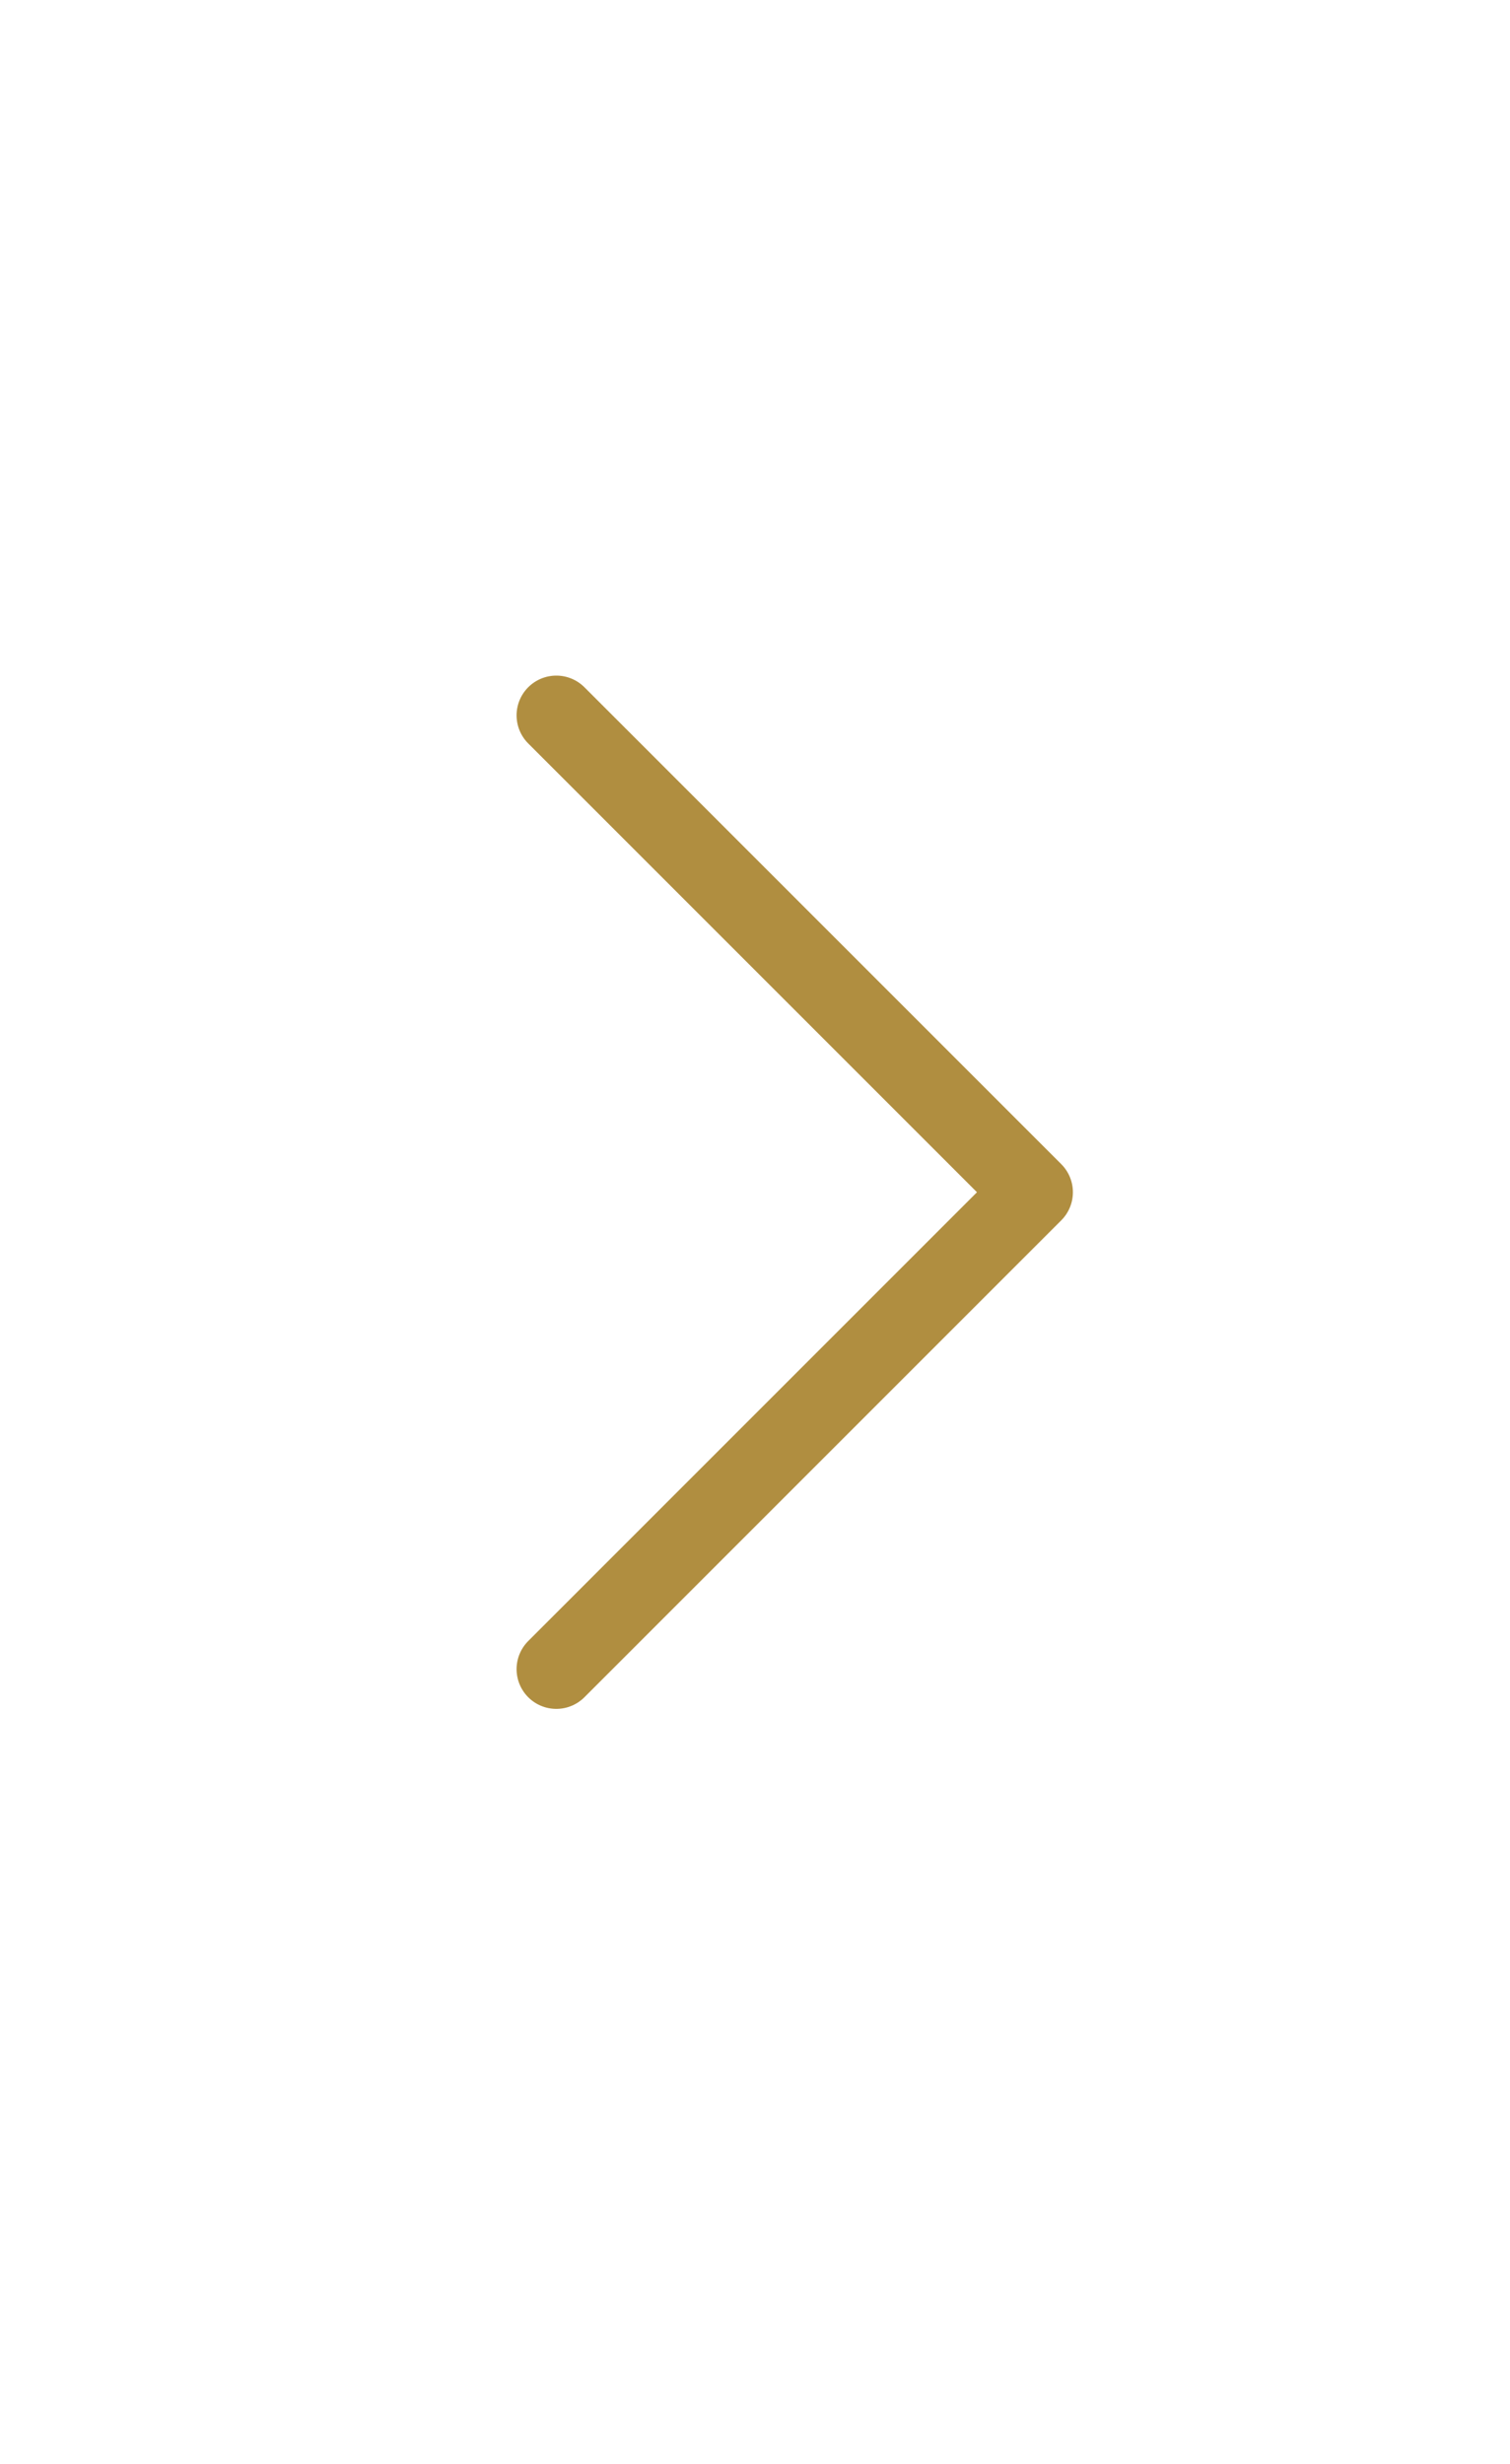
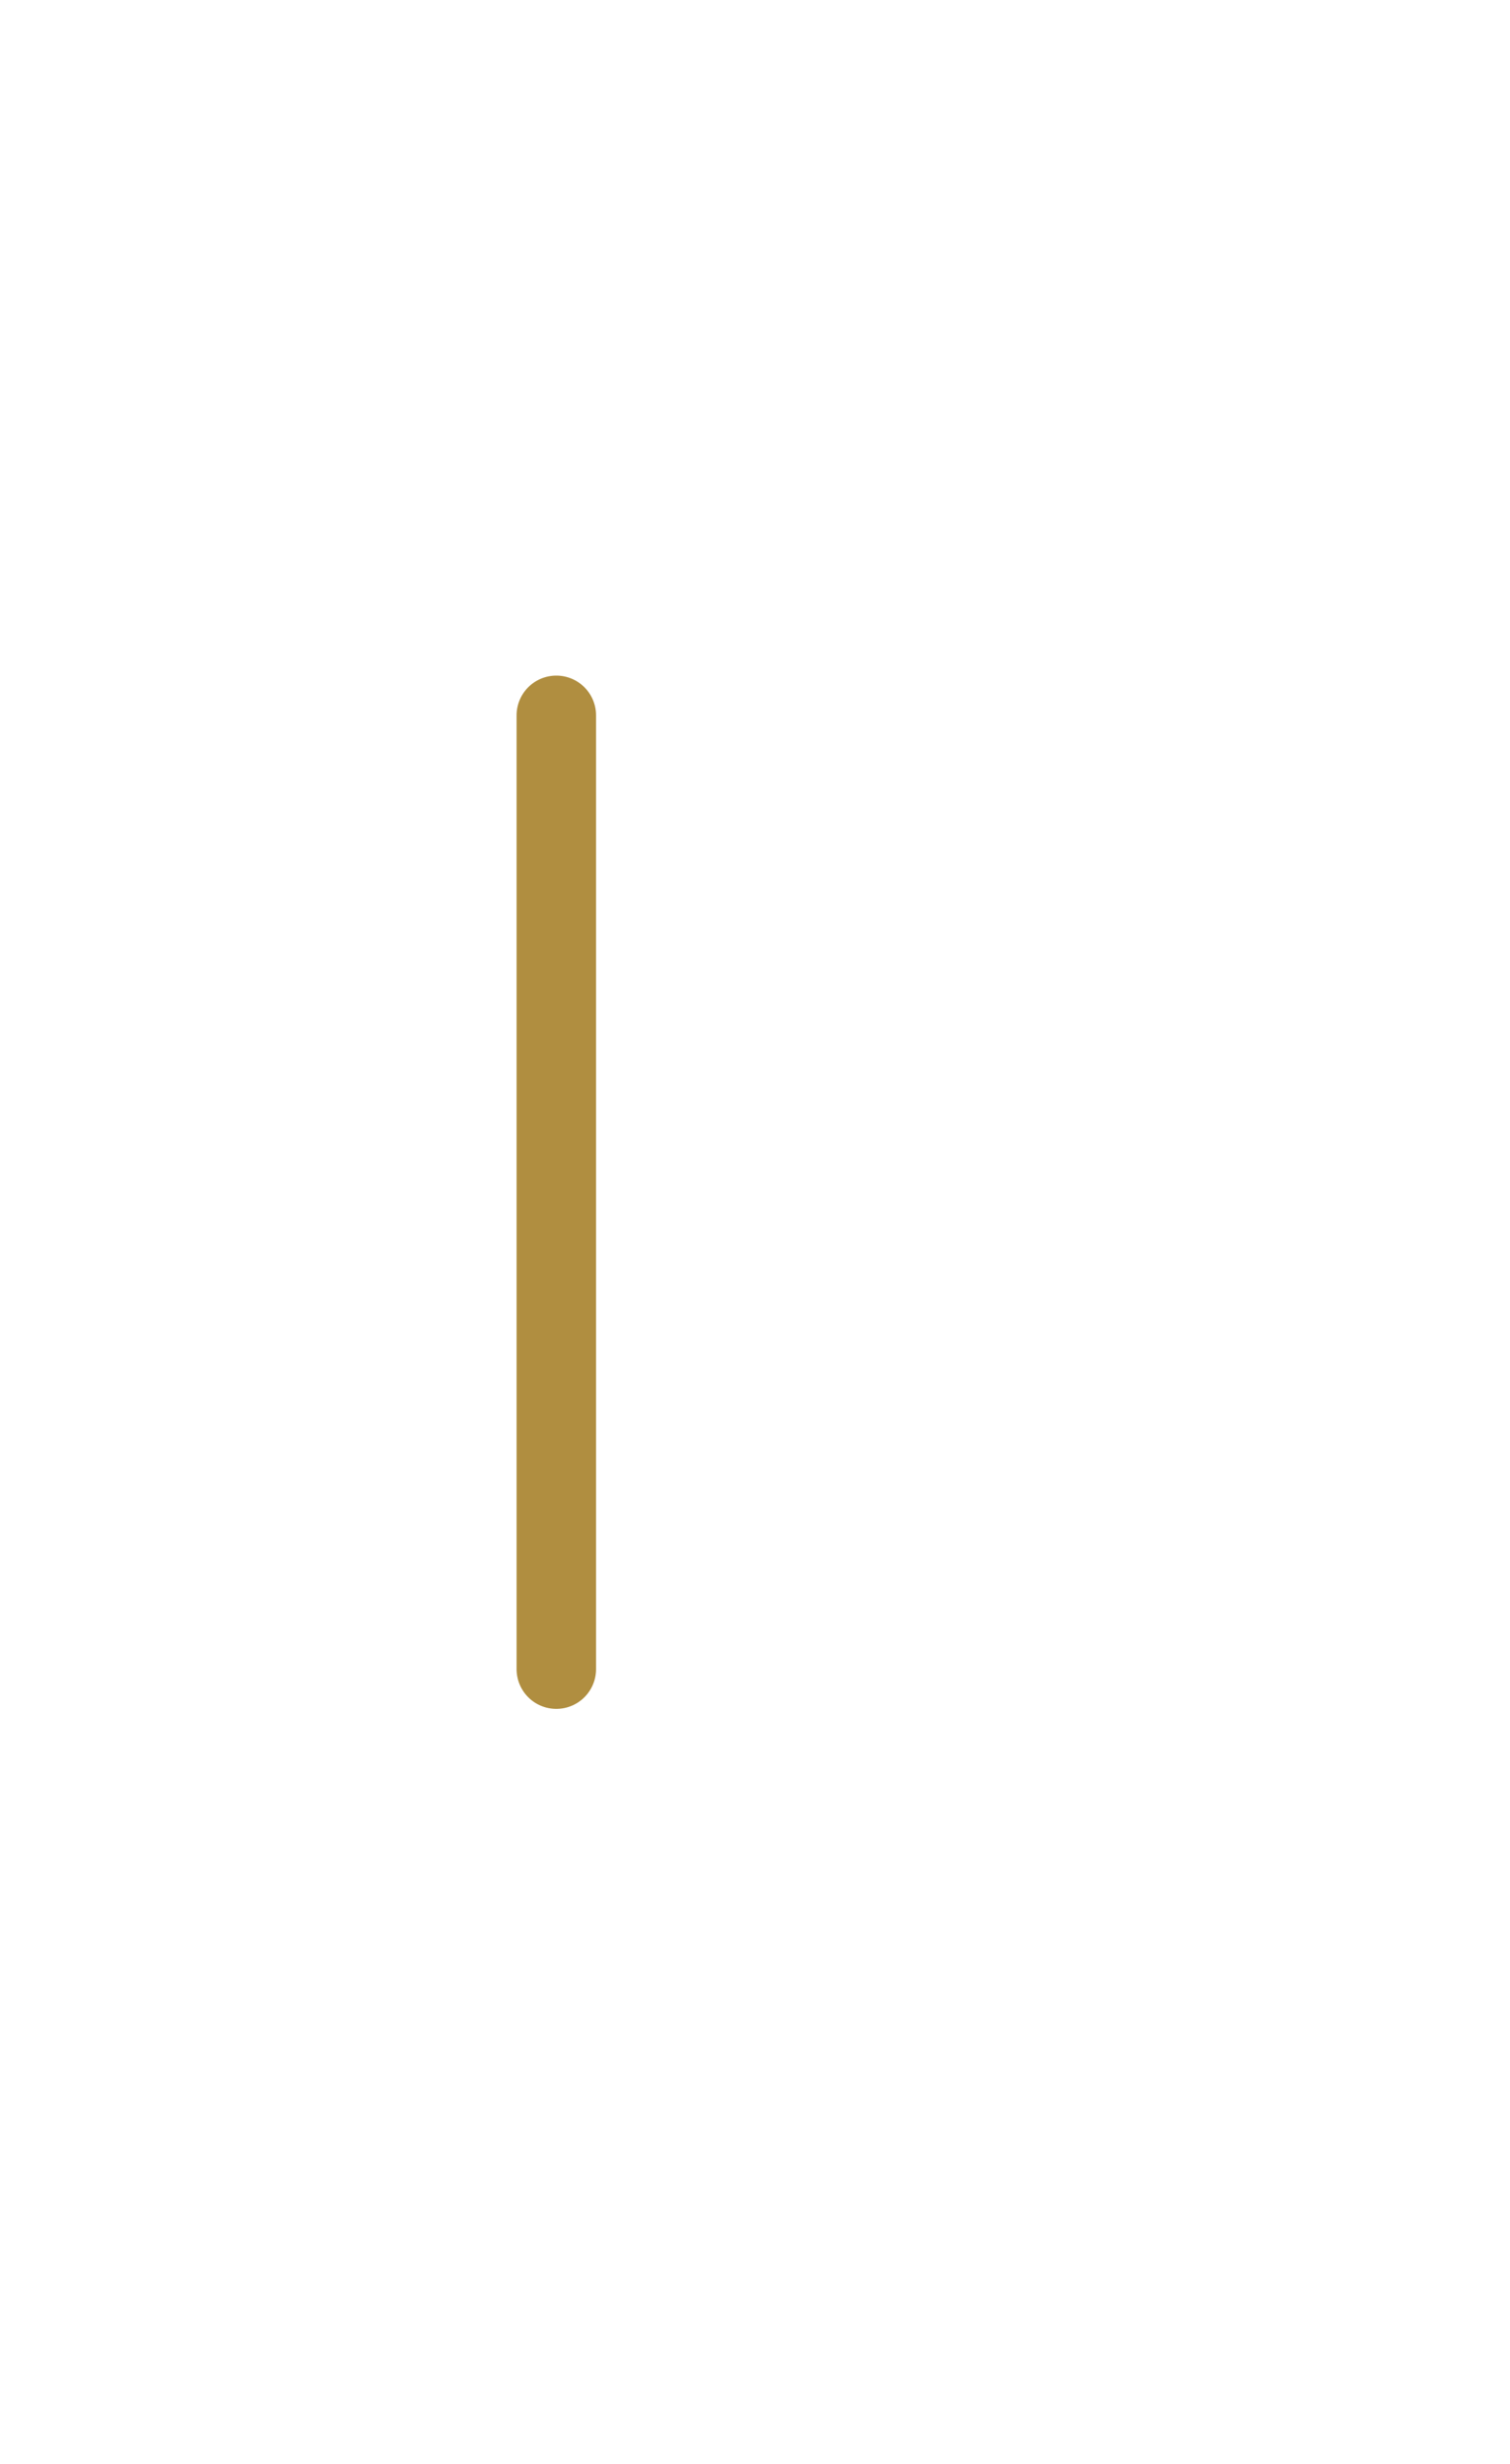
<svg xmlns="http://www.w3.org/2000/svg" width="19" height="31" viewBox="0 0 19 31" fill="none">
-   <path d="M7 9L13 15L7 21" stroke="#B08E40" stroke-linecap="round" stroke-linejoin="round" />
+   <path d="M7 9L7 21" stroke="#B08E40" stroke-linecap="round" stroke-linejoin="round" />
</svg>